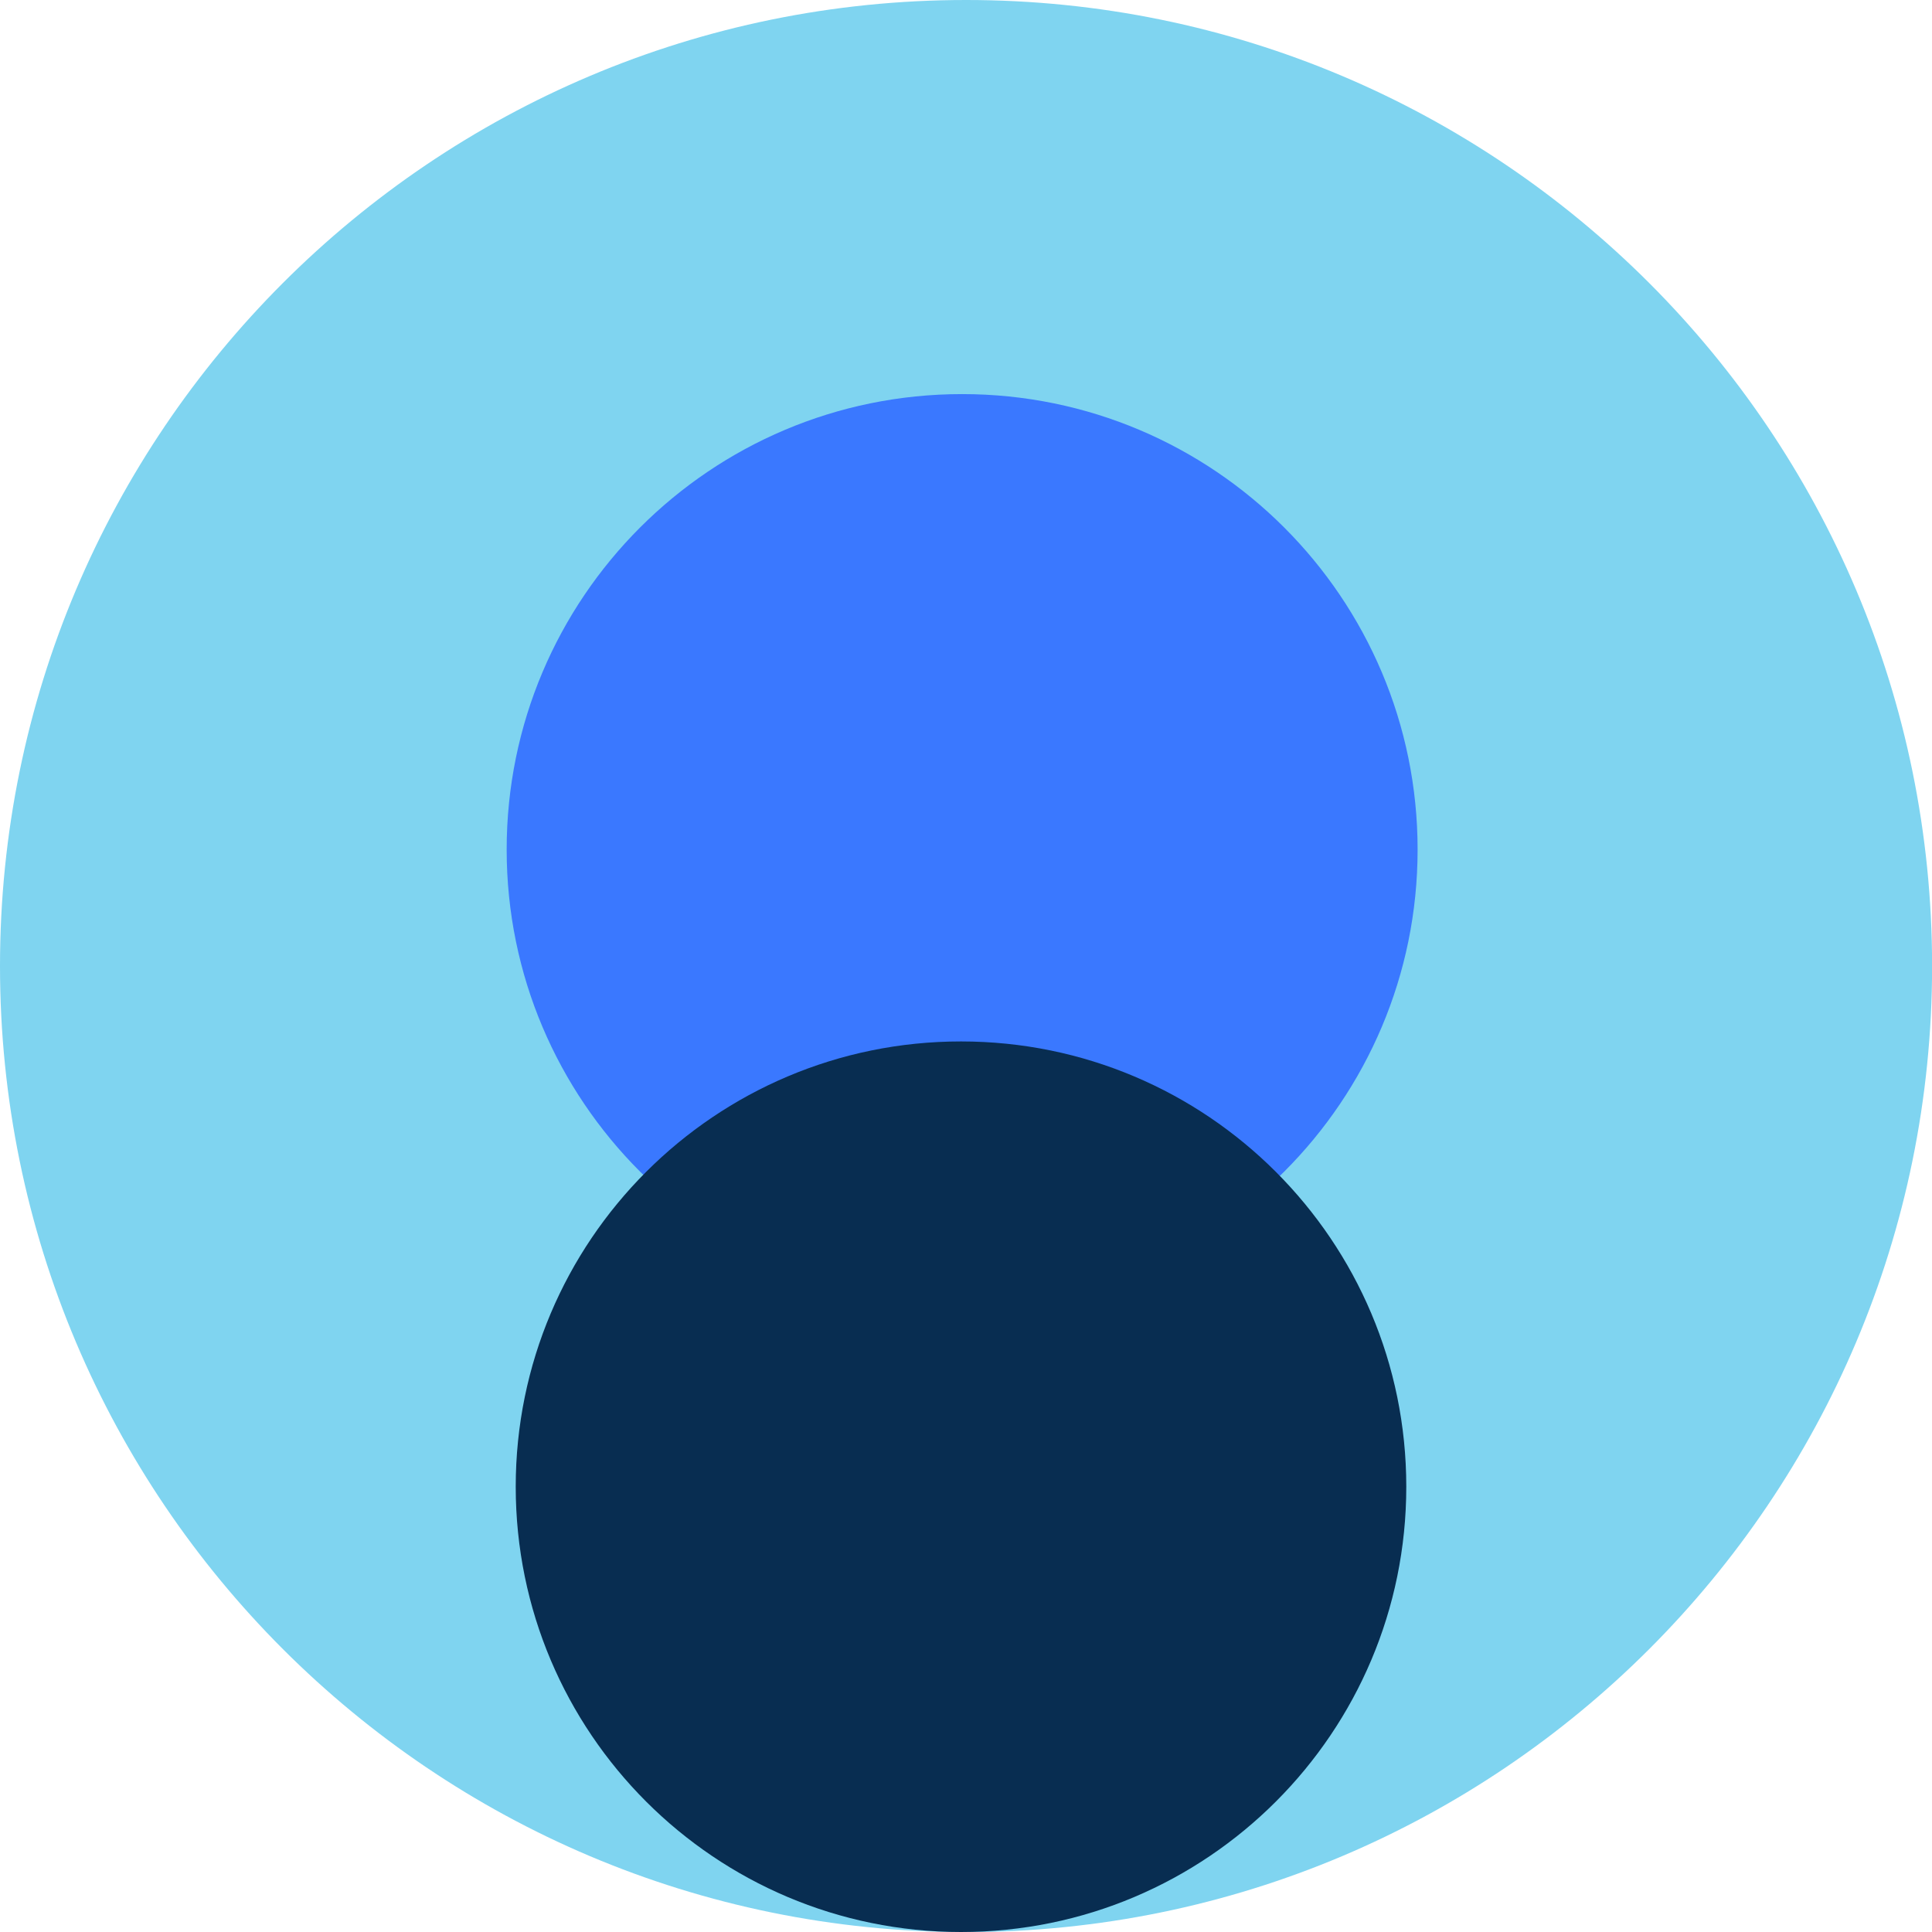
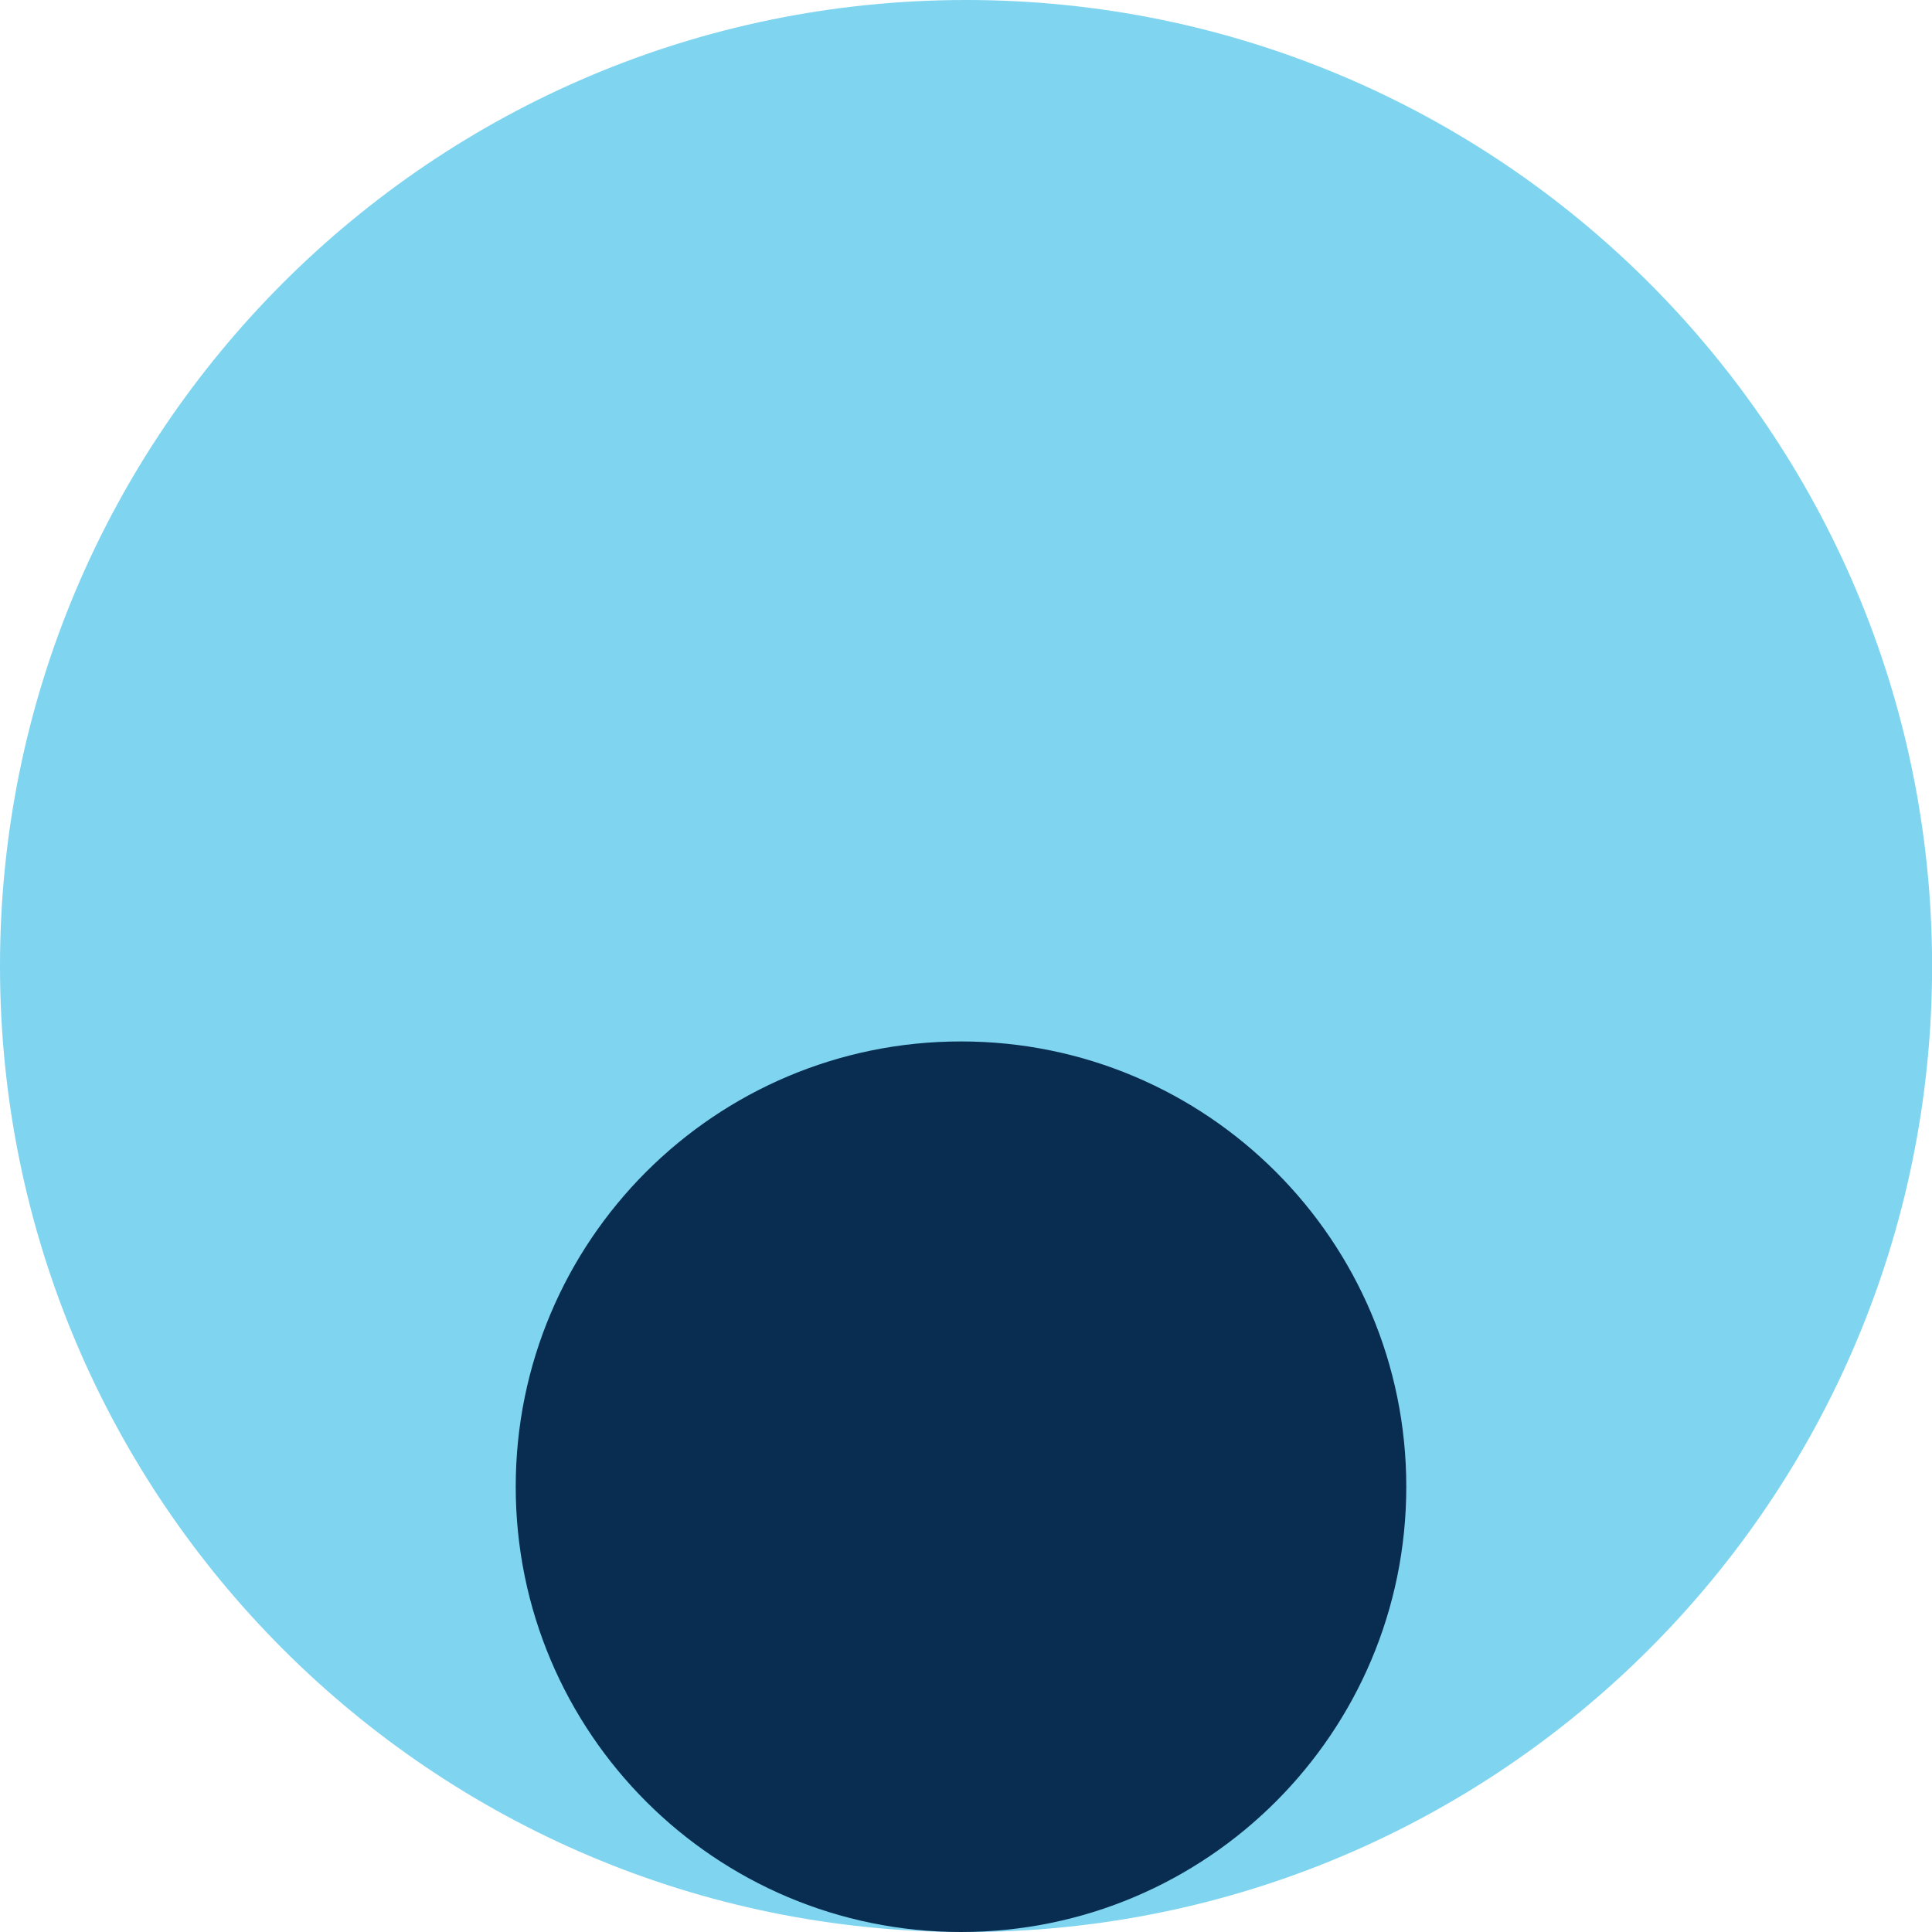
<svg xmlns="http://www.w3.org/2000/svg" width="64" height="64" viewBox="0 0 64 64" fill="none">
  <g clip-path="url(#clip0_25_2603)">
    <g clip-path="url(#clip1_25_2603)">
      <path d="M32.002 64.003C49.676 64.003 64.003 49.676 64.003 32.002C64.003 14.328 49.676 0 32.002 0C14.328 0 0 14.328 0 32.002C0 49.676 14.328 64.003 32.002 64.003Z" fill="#7FD4F0" />
-       <path d="M31.872 43.231C40.205 43.231 46.96 36.476 46.96 28.143C46.96 19.81 40.205 13.055 31.872 13.055C23.539 13.055 16.784 19.81 16.784 28.143C16.784 36.476 23.539 43.231 31.872 43.231Z" fill="#3A78FF" />
      <path d="M31.834 64C39.981 64 46.585 57.396 46.585 49.25C46.585 41.103 39.981 34.499 31.834 34.499C23.688 34.499 17.084 41.103 17.084 49.25C17.084 57.396 23.688 64 31.834 64Z" fill="#082D51" />
    </g>
  </g>
  <defs>
    <clipPath id="clip0_25_2603">
      <rect width="64" height="64" fill="white" />
    </clipPath>
    <clipPath id="clip1_25_2603">
      <rect width="64" height="64" fill="white" />
    </clipPath>
  </defs>
</svg>